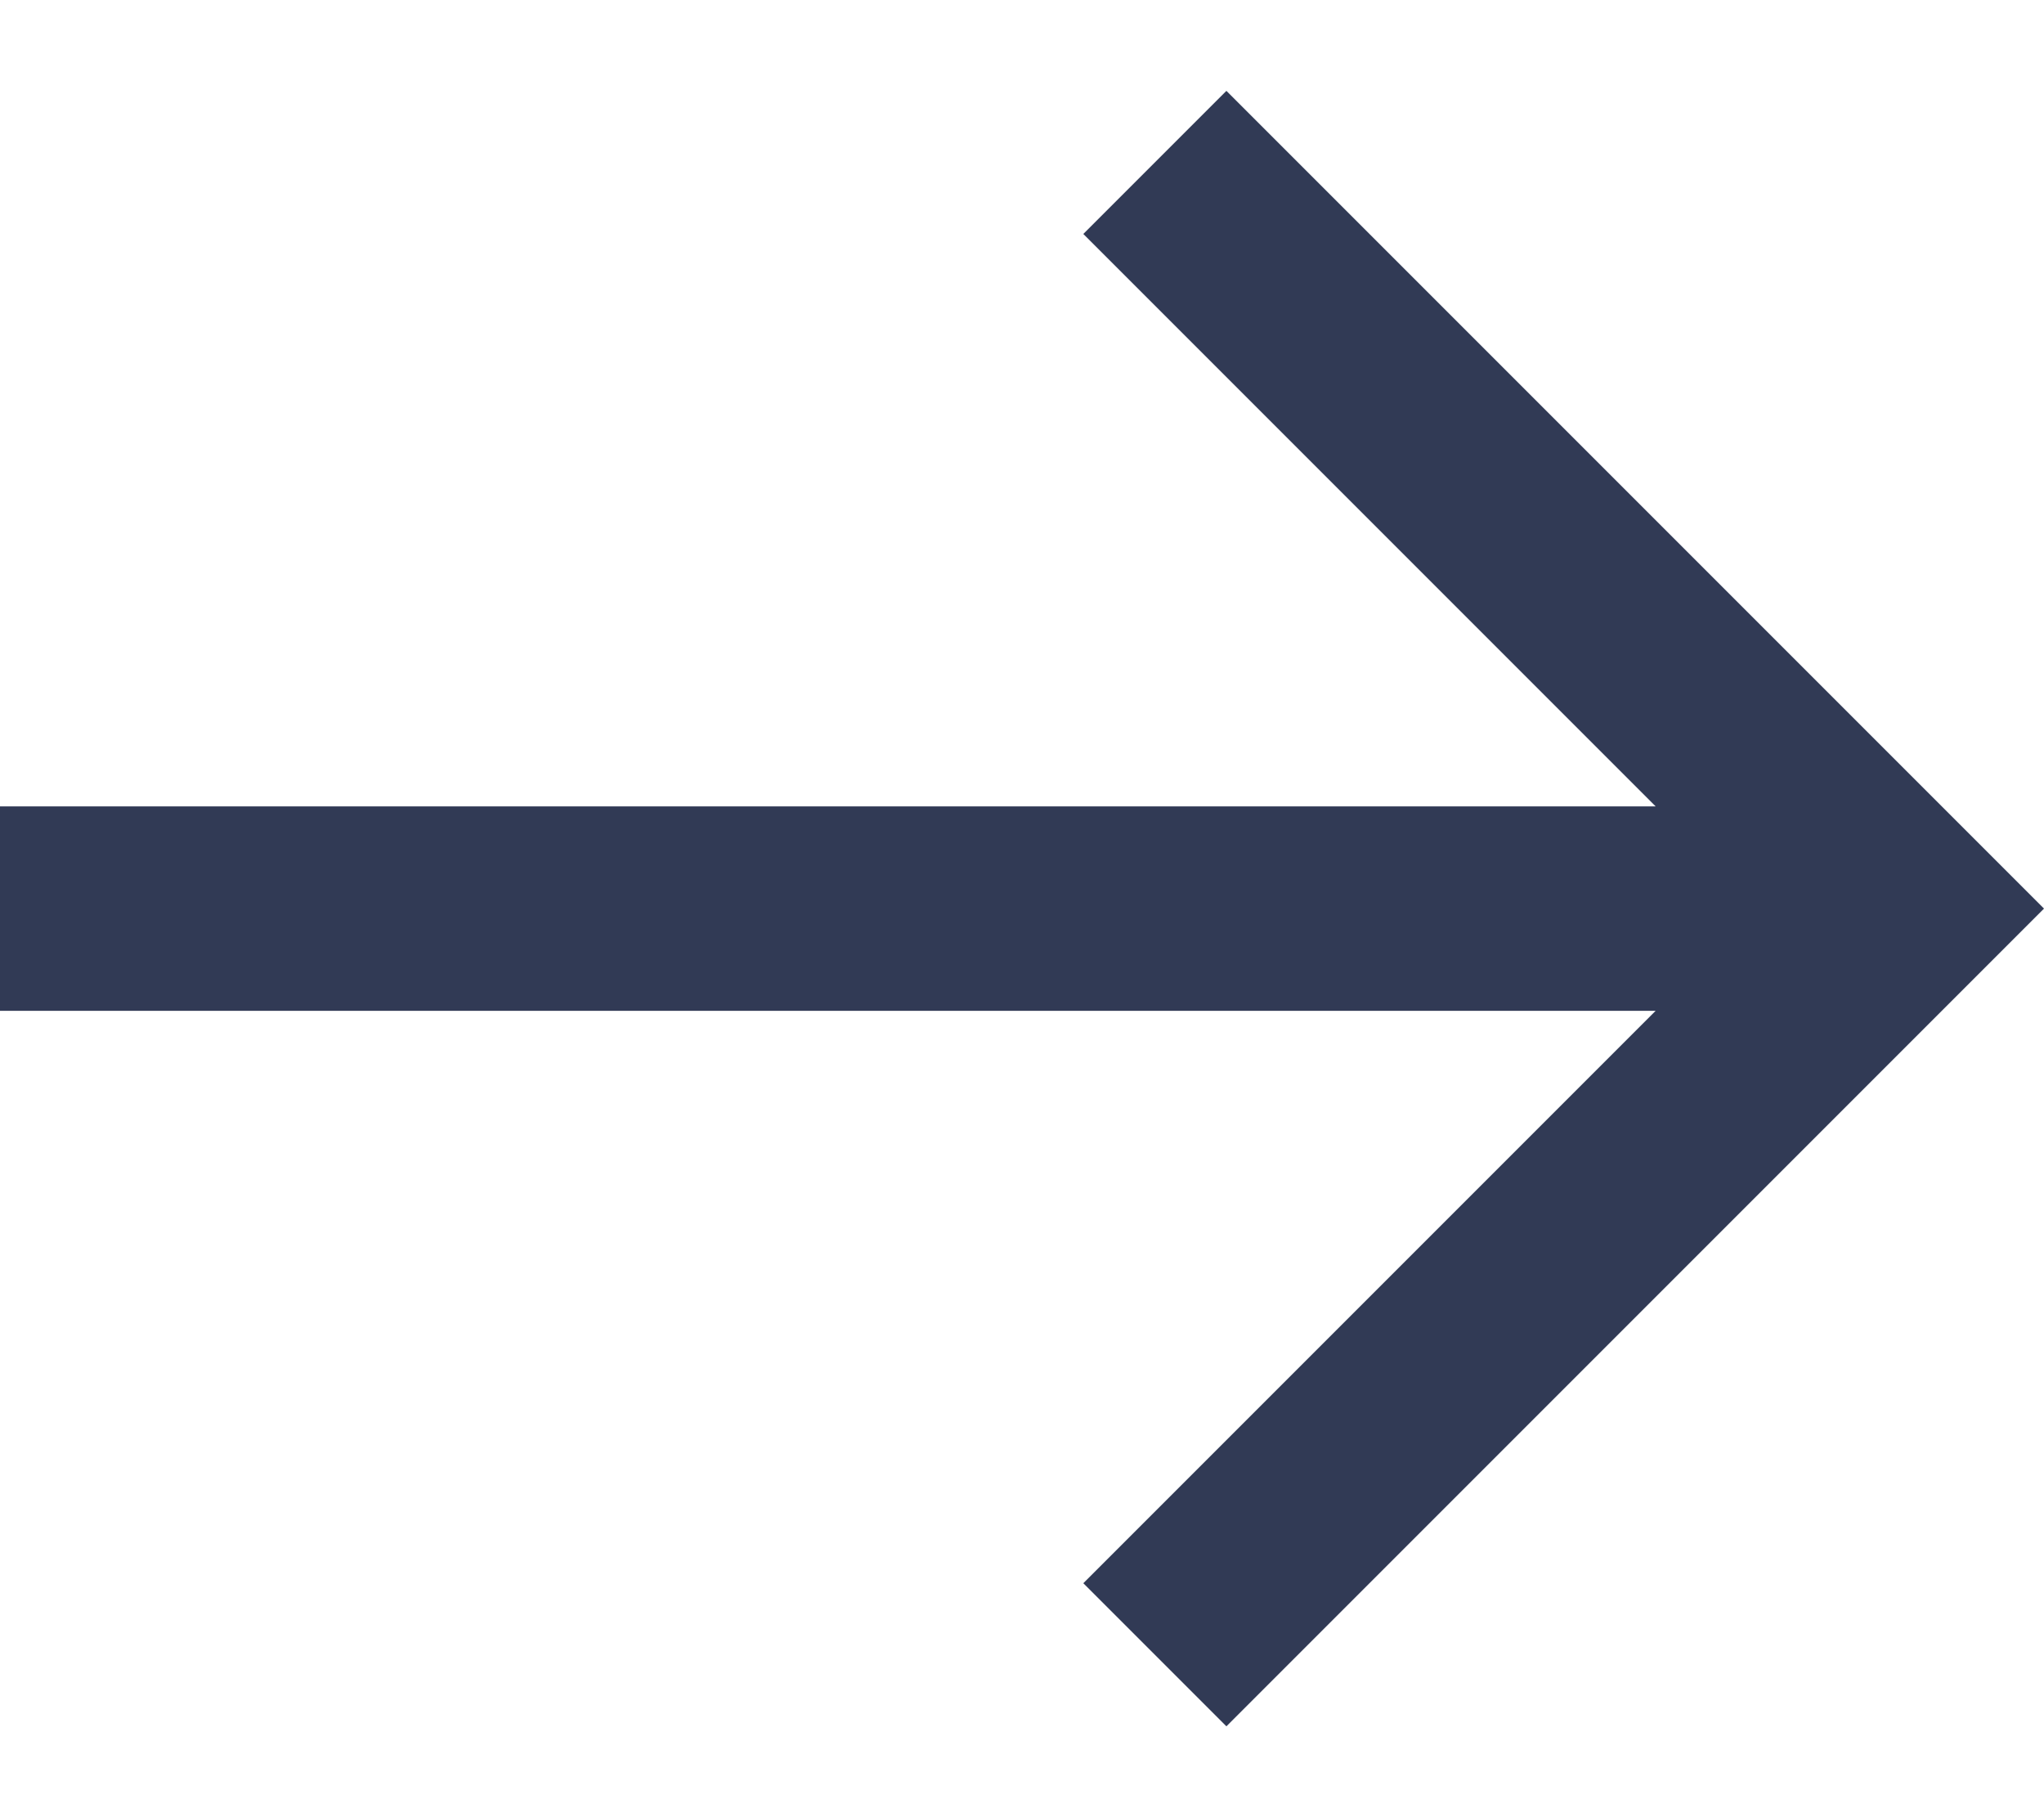
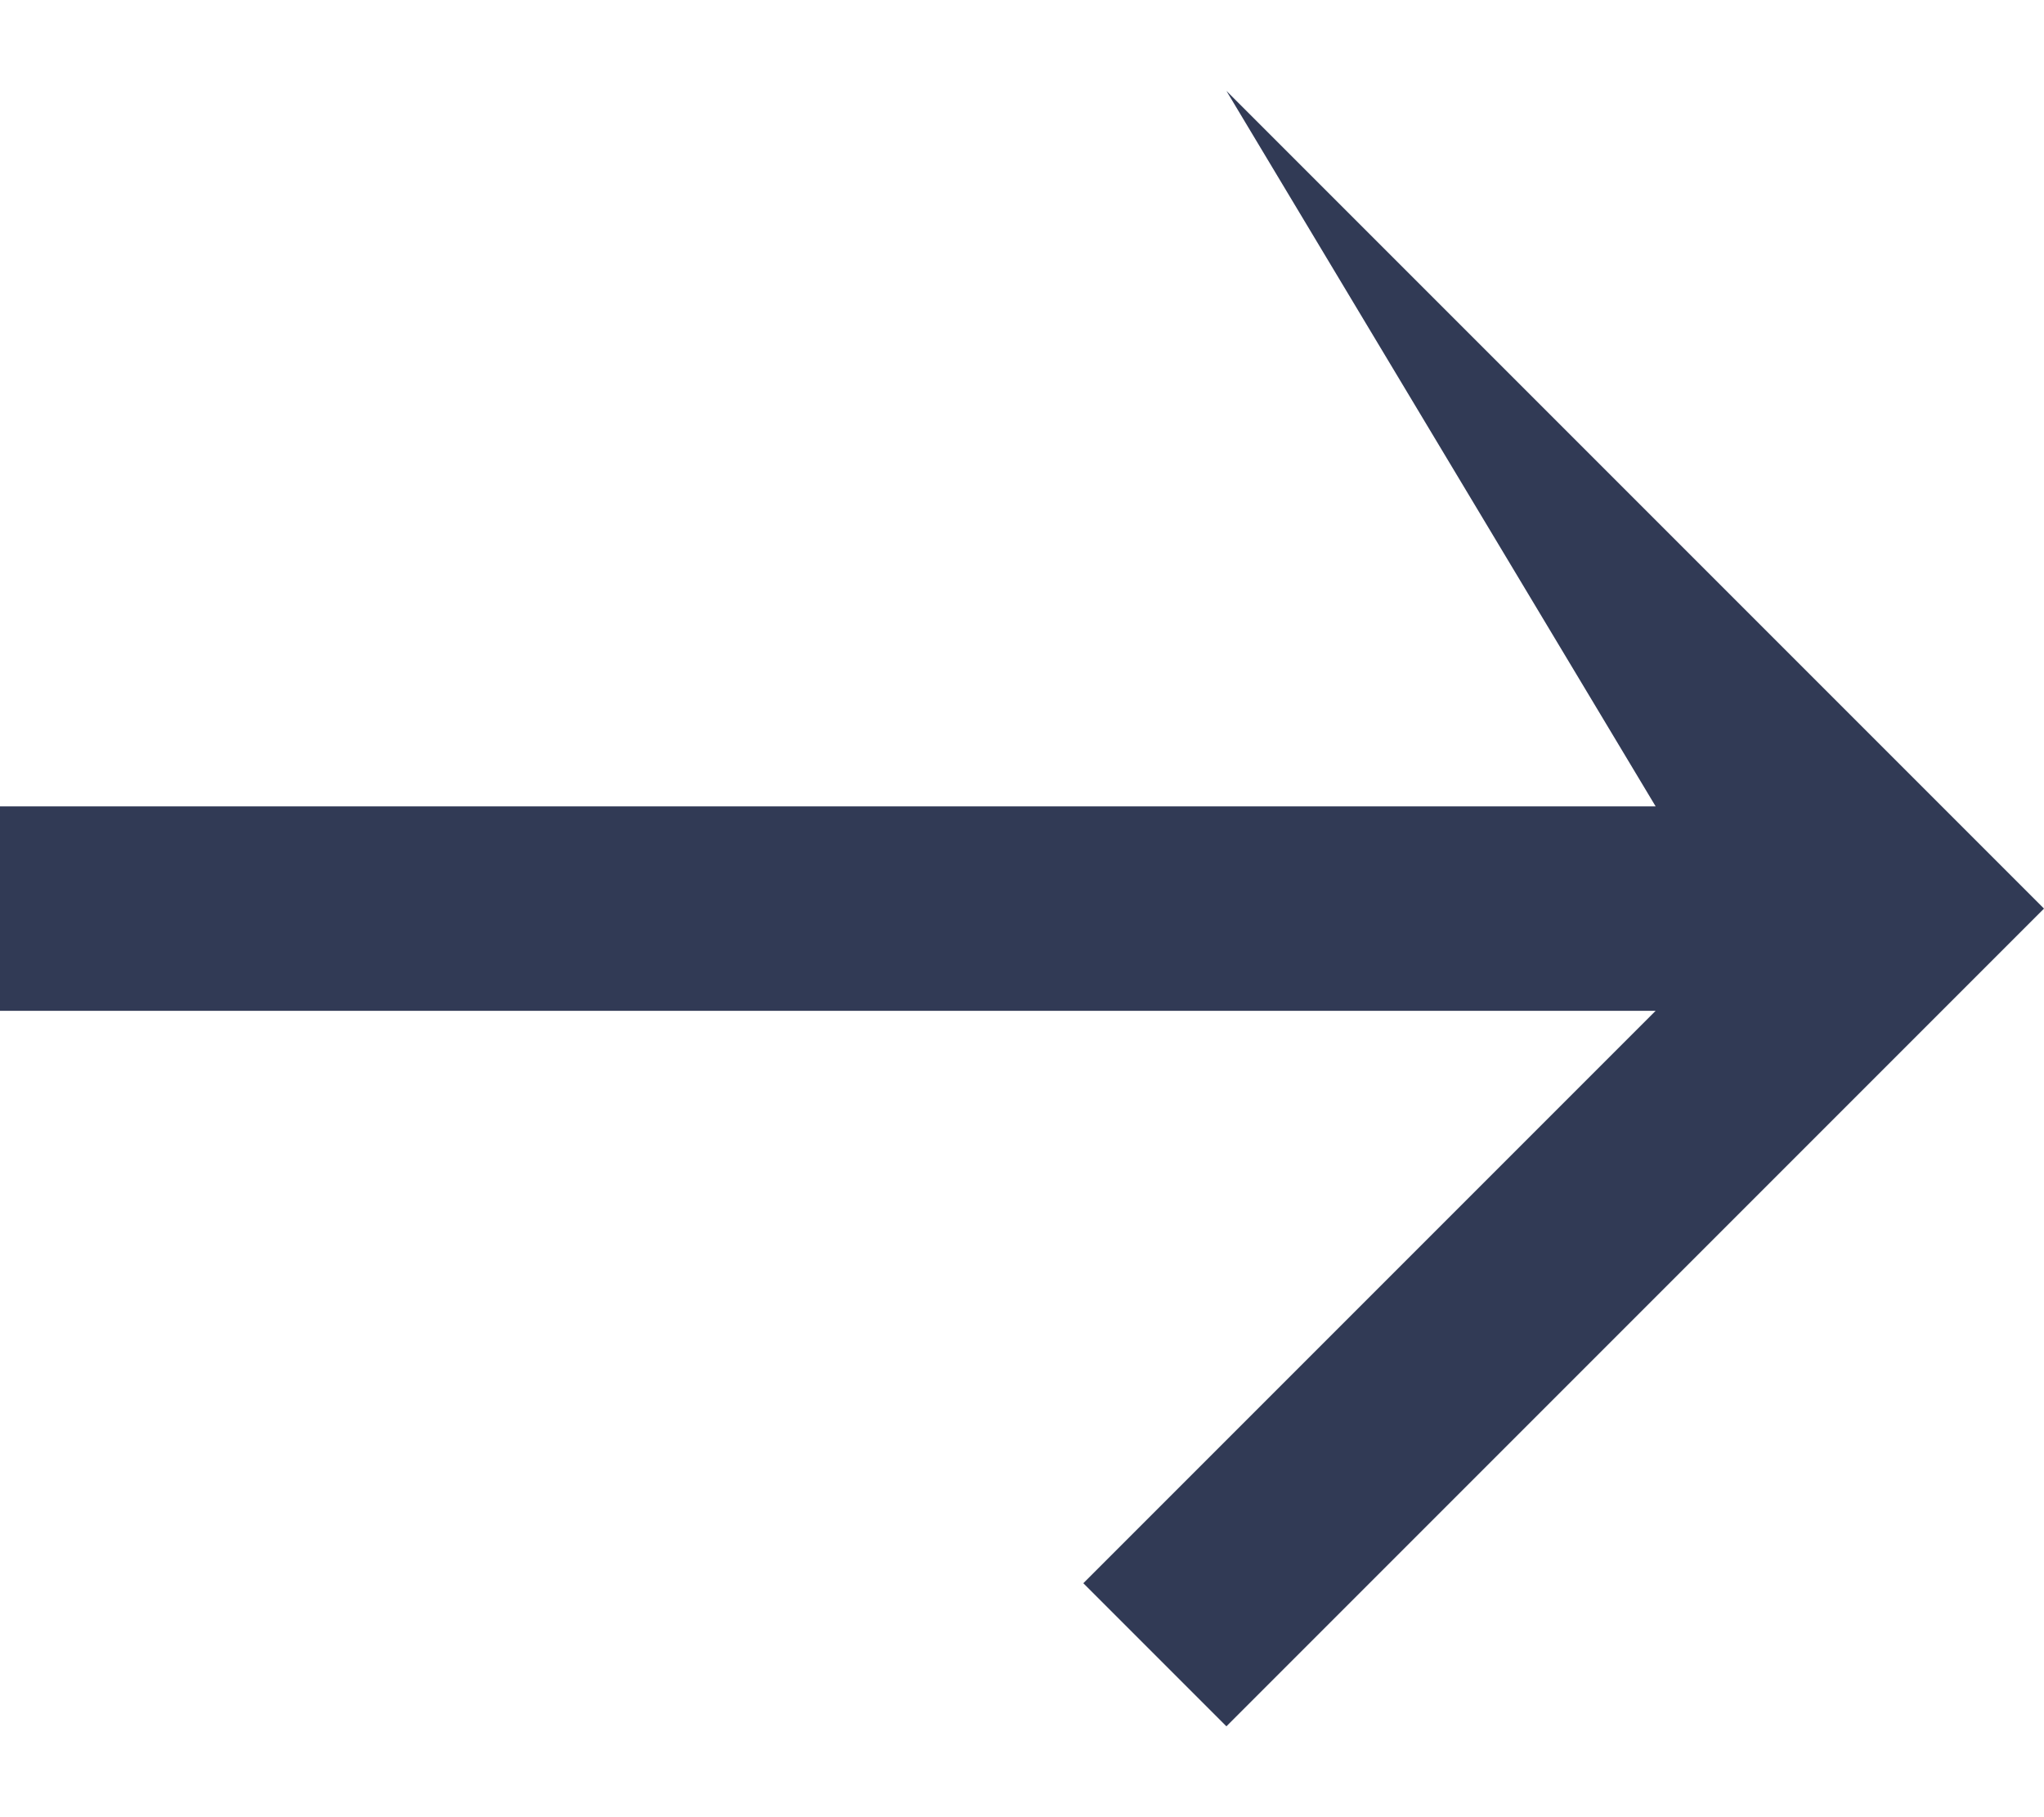
<svg xmlns="http://www.w3.org/2000/svg" width="18" height="16" viewBox="0 0 18 16" fill="none">
-   <path d="M10.8 0.8L9.54 2.06L14.58 7.1L0 7.1L0 8.9H14.58L9.54 13.94L10.8 15.2L18 8L10.8 0.8Z" fill="#313A55" />
+   <path d="M10.8 0.8L14.58 7.1L0 7.1L0 8.9H14.58L9.54 13.94L10.8 15.2L18 8L10.8 0.8Z" fill="#313A55" />
</svg>